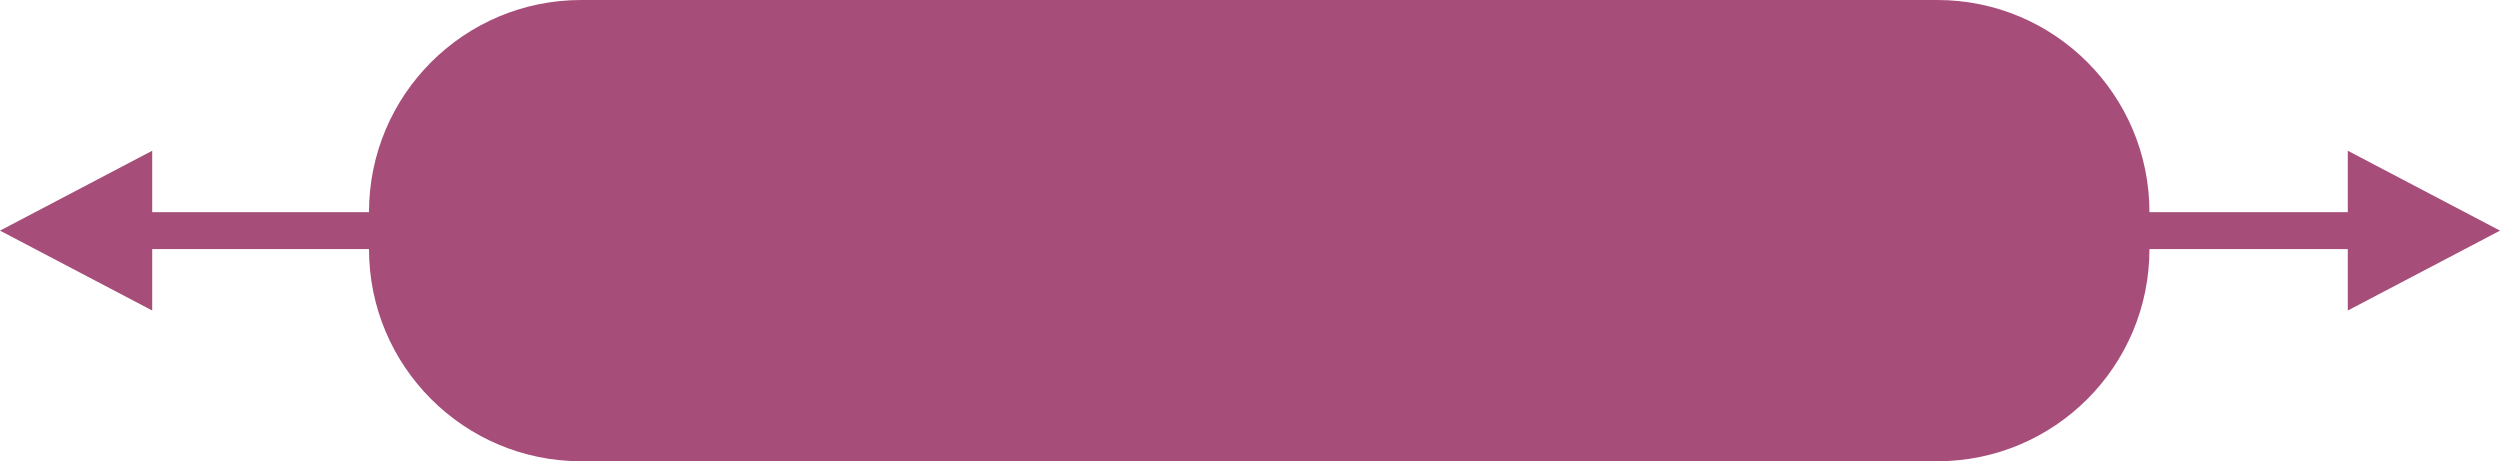
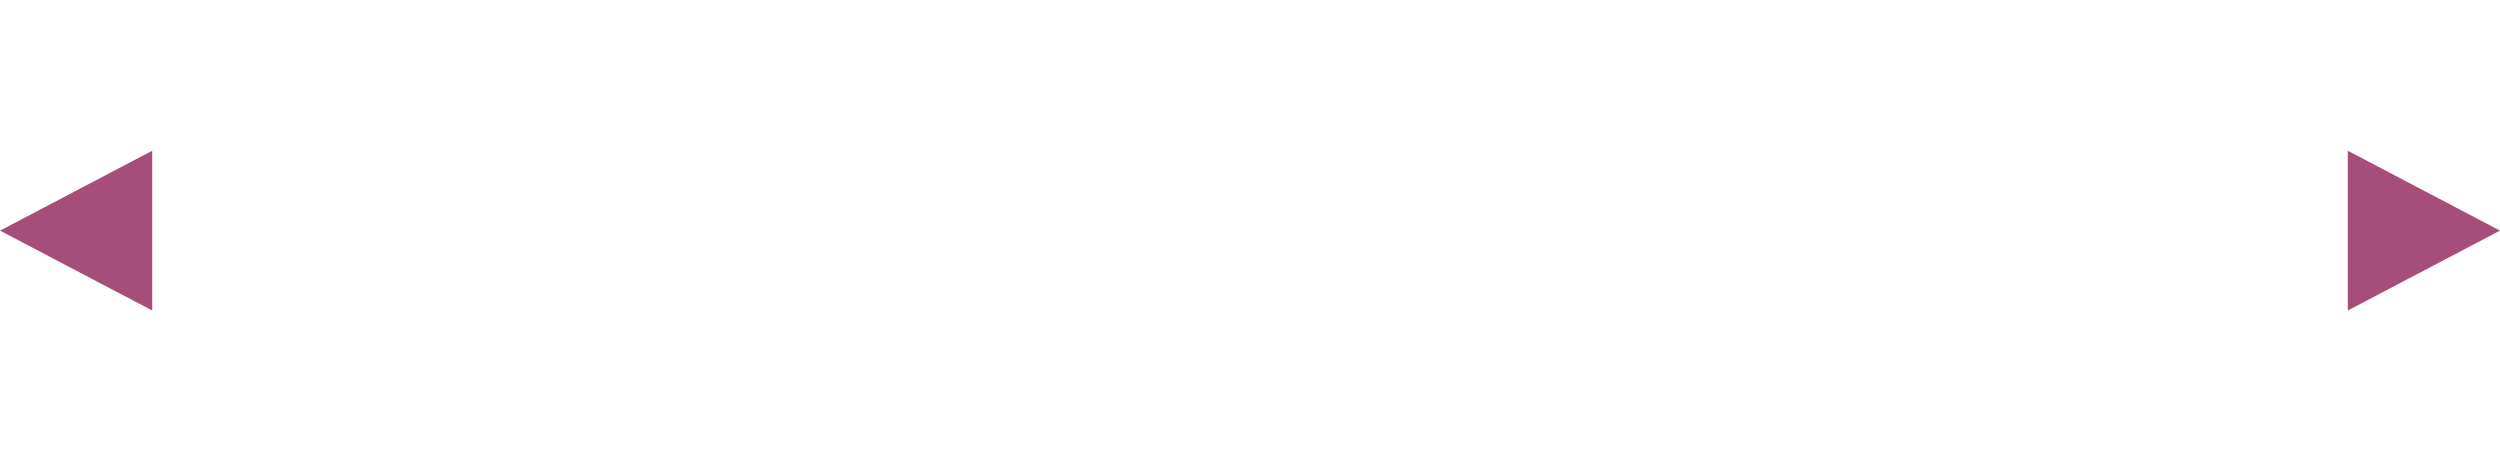
<svg xmlns="http://www.w3.org/2000/svg" width="271" height="50" viewBox="0 0 271 50" fill="none">
-   <path d="M40 23C40 10.297 50.297 0 63 0H210C222.703 0 233 10.297 233 23V27C233 39.703 222.703 50 210 50H63C50.297 50 40 39.703 40 27V23Z" fill="#A64D79" />
  <path d="M0 25L16.5 16.34V33.66L0 25Z" fill="#A64D79" />
  <path d="M271 25L254.5 16.34V33.66L271 25Z" fill="#A64D79" />
-   <path d="M15 23H41V27H15V23Z" fill="#A64D79" />
-   <path d="M231 23H257V27H231V23Z" fill="#A64D79" />
</svg>